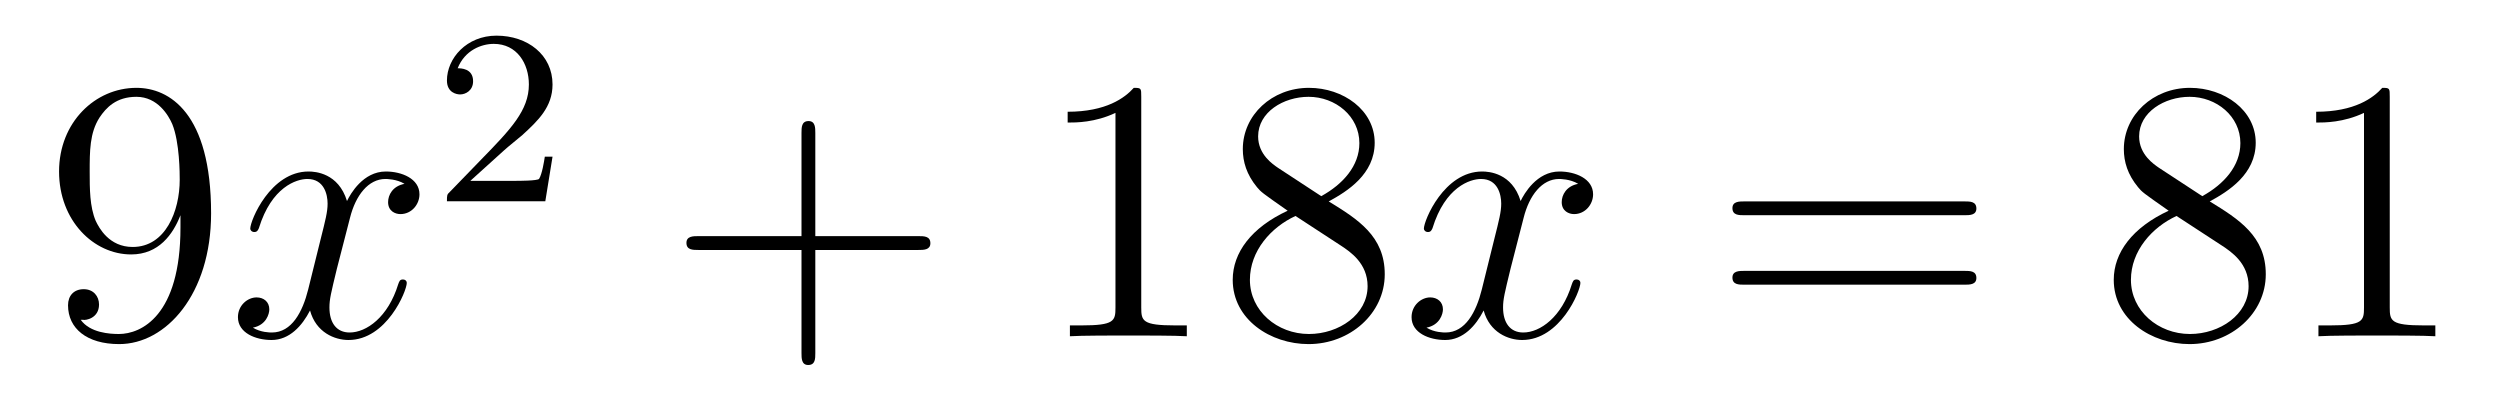
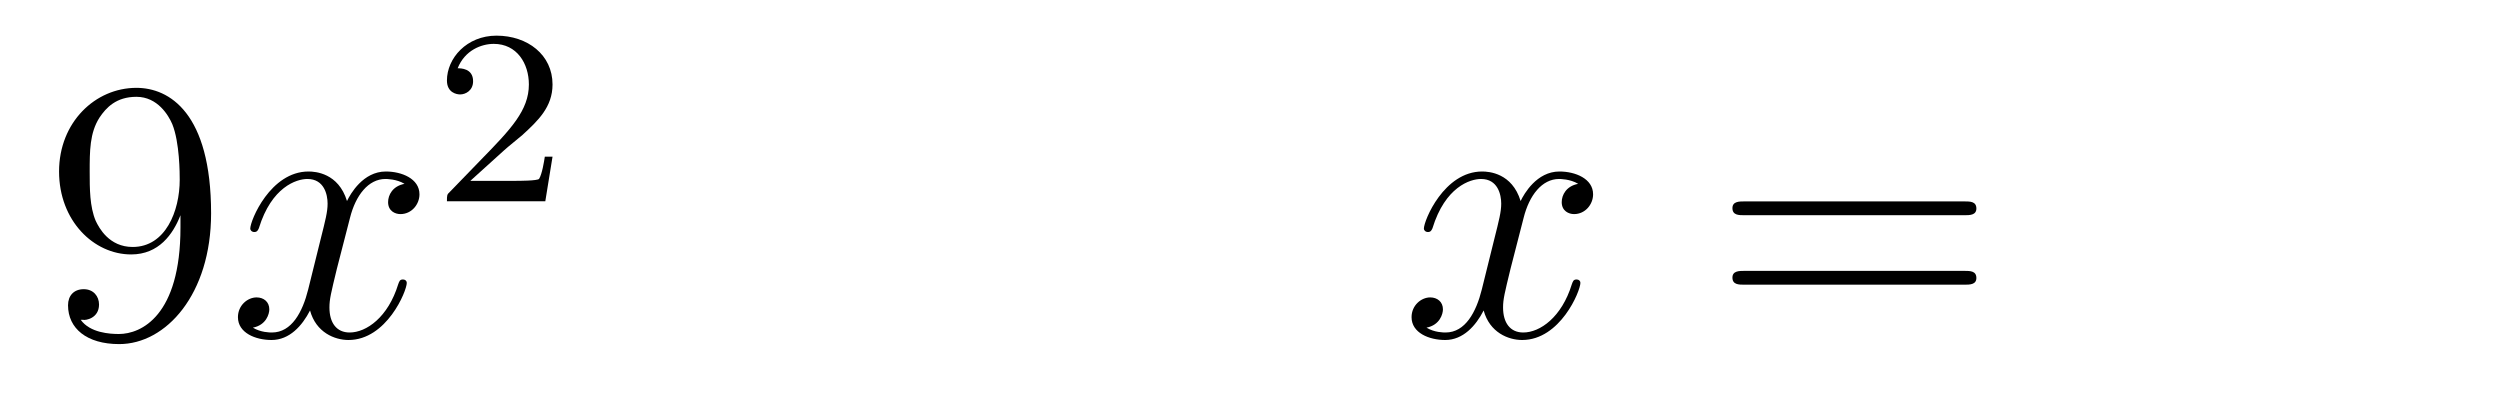
<svg xmlns="http://www.w3.org/2000/svg" height="13pt" version="1.1" viewBox="0 -13 80 13" width="80pt">
  <g id="page1">
    <g transform="matrix(1 0 0 1 -127 652)">
      <path d="M132.775 -657.719C132.775 -654.897 131.52 -654.312 130.803 -654.312C130.516 -654.312 129.882 -654.348 129.583 -654.766H129.655C129.739 -654.742 130.169 -654.814 130.169 -655.256C130.169 -655.519 129.99 -655.746 129.679 -655.746S129.177 -655.543 129.177 -655.232C129.177 -654.491 129.775 -653.989 130.815 -653.989C132.309 -653.989 133.755 -655.579 133.755 -658.173C133.755 -661.388 132.417 -662.189 131.365 -662.189C130.05 -662.189 128.89 -661.09 128.89 -659.512C128.89 -657.934 130.002 -656.858 131.197 -656.858C132.082 -656.858 132.536 -657.503 132.775 -658.113V-657.719ZM131.245 -657.097C130.492 -657.097 130.169 -657.707 130.062 -657.934C129.87 -658.388 129.87 -658.962 129.87 -659.5C129.87 -660.169 129.87 -660.743 130.181 -661.233C130.396 -661.556 130.719 -661.902 131.365 -661.902C132.046 -661.902 132.393 -661.305 132.512 -661.03C132.751 -660.444 132.751 -659.428 132.751 -659.249C132.751 -658.245 132.297 -657.097 131.245 -657.097Z" fill-rule="evenodd" />
      <path d="M139.945 -659.117C139.563 -659.046 139.419 -658.759 139.419 -658.532C139.419 -658.245 139.646 -658.149 139.814 -658.149C140.172 -658.149 140.423 -658.46 140.423 -658.782C140.423 -659.285 139.85 -659.512 139.347 -659.512C138.618 -659.512 138.212 -658.794 138.104 -658.567C137.829 -659.464 137.088 -659.512 136.873 -659.512C135.654 -659.512 135.008 -657.946 135.008 -657.683C135.008 -657.635 135.056 -657.575 135.14 -657.575C135.235 -657.575 135.259 -657.647 135.283 -657.695C135.69 -659.022 136.491 -659.273 136.837 -659.273C137.375 -659.273 137.483 -658.771 137.483 -658.484C137.483 -658.221 137.411 -657.946 137.267 -657.372L136.861 -655.734C136.682 -655.017 136.335 -654.36 135.701 -654.36C135.642 -654.36 135.343 -654.36 135.092 -654.515C135.522 -654.599 135.618 -654.957 135.618 -655.101C135.618 -655.34 135.439 -655.483 135.211 -655.483C134.925 -655.483 134.614 -655.232 134.614 -654.85C134.614 -654.348 135.175 -654.12 135.69 -654.12C136.263 -654.12 136.67 -654.575 136.921 -655.065C137.112 -654.36 137.71 -654.12 138.152 -654.12C139.371 -654.12 140.017 -655.687 140.017 -655.949C140.017 -656.009 139.969 -656.057 139.897 -656.057C139.79 -656.057 139.778 -655.997 139.742 -655.902C139.419 -654.85 138.726 -654.36 138.188 -654.36C137.769 -654.36 137.542 -654.67 137.542 -655.16C137.542 -655.423 137.59 -655.615 137.781 -656.404L138.2 -658.029C138.379 -658.747 138.786 -659.273 139.335 -659.273C139.359 -659.273 139.694 -659.273 139.945 -659.117Z" fill-rule="evenodd" />
      <path d="M143.127 -660.186C143.255 -660.305 143.589 -660.568 143.717 -660.68C144.211 -661.134 144.681 -661.572 144.681 -662.297C144.681 -663.245 143.884 -663.859 142.888 -663.859C141.932 -663.859 141.302 -663.134 141.302 -662.425C141.302 -662.034 141.613 -661.978 141.725 -661.978C141.892 -661.978 142.139 -662.098 142.139 -662.401C142.139 -662.815 141.741 -662.815 141.645 -662.815C141.876 -663.397 142.41 -663.596 142.8 -663.596C143.542 -663.596 143.924 -662.967 143.924 -662.297C143.924 -661.468 143.342 -660.863 142.402 -659.899L141.398 -658.863C141.302 -658.775 141.302 -658.759 141.302 -658.56H144.45L144.681 -659.986H144.434C144.41 -659.827 144.346 -659.428 144.251 -659.277C144.203 -659.213 143.597 -659.213 143.47 -659.213H142.051L143.127 -660.186Z" fill-rule="evenodd" />
-       <path d="M153.09 -657.001H156.389C156.556 -657.001 156.772 -657.001 156.772 -657.217C156.772 -657.444 156.568 -657.444 156.389 -657.444H153.09V-660.743C153.09 -660.91 153.09 -661.126 152.874 -661.126C152.648 -661.126 152.648 -660.922 152.648 -660.743V-657.444H149.348C149.181 -657.444 148.966 -657.444 148.966 -657.228C148.966 -657.001 149.169 -657.001 149.348 -657.001H152.648V-653.702C152.648 -653.535 152.648 -653.32 152.862 -653.32C153.09 -653.32 153.09 -653.523 153.09 -653.702V-657.001Z" fill-rule="evenodd" />
-       <path d="M163.52 -661.902C163.52 -662.178 163.52 -662.189 163.281 -662.189C162.994 -661.867 162.396 -661.424 161.165 -661.424V-661.078C161.44 -661.078 162.038 -661.078 162.695 -661.388V-655.16C162.695 -654.73 162.659 -654.587 161.607 -654.587H161.237V-654.24C161.559 -654.264 162.719 -654.264 163.113 -654.264C163.508 -654.264 164.656 -654.264 164.978 -654.24V-654.587H164.608C163.556 -654.587 163.52 -654.73 163.52 -655.16V-661.902ZM169.519 -658.555C170.117 -658.878 170.99 -659.428 170.99 -660.432C170.99 -661.472 169.986 -662.189 168.886 -662.189C167.702 -662.189 166.77 -661.317 166.77 -660.229C166.77 -659.823 166.89 -659.416 167.224 -659.01C167.356 -658.854 167.368 -658.842 168.205 -658.257C167.045 -657.719 166.447 -656.918 166.447 -656.045C166.447 -654.778 167.655 -653.989 168.874 -653.989C170.201 -653.989 171.312 -654.969 171.312 -656.224C171.312 -657.444 170.452 -657.982 169.519 -658.555ZM167.894 -659.631C167.738 -659.739 167.26 -660.05 167.26 -660.635C167.26 -661.413 168.073 -661.902 168.874 -661.902C169.735 -661.902 170.5 -661.281 170.5 -660.42C170.5 -659.691 169.974 -659.105 169.28 -658.723L167.894 -659.631ZM168.456 -658.089L169.902 -657.145C170.213 -656.942 170.763 -656.571 170.763 -655.842C170.763 -654.933 169.842 -654.312 168.886 -654.312C167.87 -654.312 166.997 -655.053 166.997 -656.045C166.997 -656.977 167.678 -657.731 168.456 -658.089Z" fill-rule="evenodd" />
      <path d="M177.501 -659.117C177.119 -659.046 176.975 -658.759 176.975 -658.532C176.975 -658.245 177.203 -658.149 177.37 -658.149C177.728 -658.149 177.979 -658.46 177.979 -658.782C177.979 -659.285 177.406 -659.512 176.903 -659.512C176.174 -659.512 175.768 -658.794 175.66 -658.567C175.385 -659.464 174.644 -659.512 174.429 -659.512C173.21 -659.512 172.564 -657.946 172.564 -657.683C172.564 -657.635 172.612 -657.575 172.696 -657.575C172.791 -657.575 172.815 -657.647 172.839 -657.695C173.246 -659.022 174.047 -659.273 174.393 -659.273C174.931 -659.273 175.039 -658.771 175.039 -658.484C175.039 -658.221 174.967 -657.946 174.823 -657.372L174.417 -655.734C174.238 -655.017 173.891 -654.36 173.258 -654.36C173.198 -654.36 172.899 -654.36 172.648 -654.515C173.078 -654.599 173.174 -654.957 173.174 -655.101C173.174 -655.34 172.995 -655.483 172.767 -655.483C172.481 -655.483 172.17 -655.232 172.17 -654.85C172.17 -654.348 172.732 -654.12 173.246 -654.12C173.819 -654.12 174.226 -654.575 174.477 -655.065C174.668 -654.36 175.266 -654.12 175.708 -654.12C176.928 -654.12 177.573 -655.687 177.573 -655.949C177.573 -656.009 177.525 -656.057 177.453 -656.057C177.346 -656.057 177.334 -655.997 177.298 -655.902C176.975 -654.85 176.282 -654.36 175.744 -654.36C175.326 -654.36 175.098 -654.67 175.098 -655.16C175.098 -655.423 175.146 -655.615 175.338 -656.404L175.756 -658.029C175.935 -658.747 176.342 -659.273 176.892 -659.273C176.916 -659.273 177.25 -659.273 177.501 -659.117Z" fill-rule="evenodd" />
      <path d="M189.862 -658.113C190.029 -658.113 190.244 -658.113 190.244 -658.328C190.244 -658.555 190.041 -658.555 189.862 -658.555H182.821C182.653 -658.555 182.438 -658.555 182.438 -658.34C182.438 -658.113 182.641 -658.113 182.821 -658.113H189.862ZM189.862 -655.89C190.029 -655.89 190.244 -655.89 190.244 -656.105C190.244 -656.332 190.041 -656.332 189.862 -656.332H182.821C182.653 -656.332 182.438 -656.332 182.438 -656.117C182.438 -655.89 182.641 -655.89 182.821 -655.89H189.862Z" fill-rule="evenodd" />
-       <path d="M197.712 -658.555C198.31 -658.878 199.183 -659.428 199.183 -660.432C199.183 -661.472 198.179 -662.189 197.078 -662.189C195.895 -662.189 194.963 -661.317 194.963 -660.229C194.963 -659.823 195.083 -659.416 195.418 -659.01C195.548 -658.854 195.56 -658.842 196.397 -658.257C195.238 -657.719 194.64 -656.918 194.64 -656.045C194.64 -654.778 195.847 -653.989 197.066 -653.989C198.394 -653.989 199.505 -654.969 199.505 -656.224C199.505 -657.444 198.644 -657.982 197.712 -658.555ZM196.086 -659.631C195.931 -659.739 195.452 -660.05 195.452 -660.635C195.452 -661.413 196.266 -661.902 197.066 -661.902C197.927 -661.902 198.692 -661.281 198.692 -660.42C198.692 -659.691 198.167 -659.105 197.473 -658.723L196.086 -659.631ZM196.649 -658.089L198.095 -657.145C198.406 -656.942 198.955 -656.571 198.955 -655.842C198.955 -654.933 198.035 -654.312 197.078 -654.312C196.062 -654.312 195.19 -655.053 195.19 -656.045C195.19 -656.977 195.871 -657.731 196.649 -658.089ZM203.472 -661.902C203.472 -662.178 203.472 -662.189 203.233 -662.189C202.946 -661.867 202.349 -661.424 201.118 -661.424V-661.078C201.392 -661.078 201.99 -661.078 202.648 -661.388V-655.16C202.648 -654.73 202.612 -654.587 201.559 -654.587H201.19V-654.24C201.512 -654.264 202.672 -654.264 203.066 -654.264C203.461 -654.264 204.608 -654.264 204.931 -654.24V-654.587H204.56C203.508 -654.587 203.472 -654.73 203.472 -655.16V-661.902Z" fill-rule="evenodd" />
    </g>
  </g>
</svg>